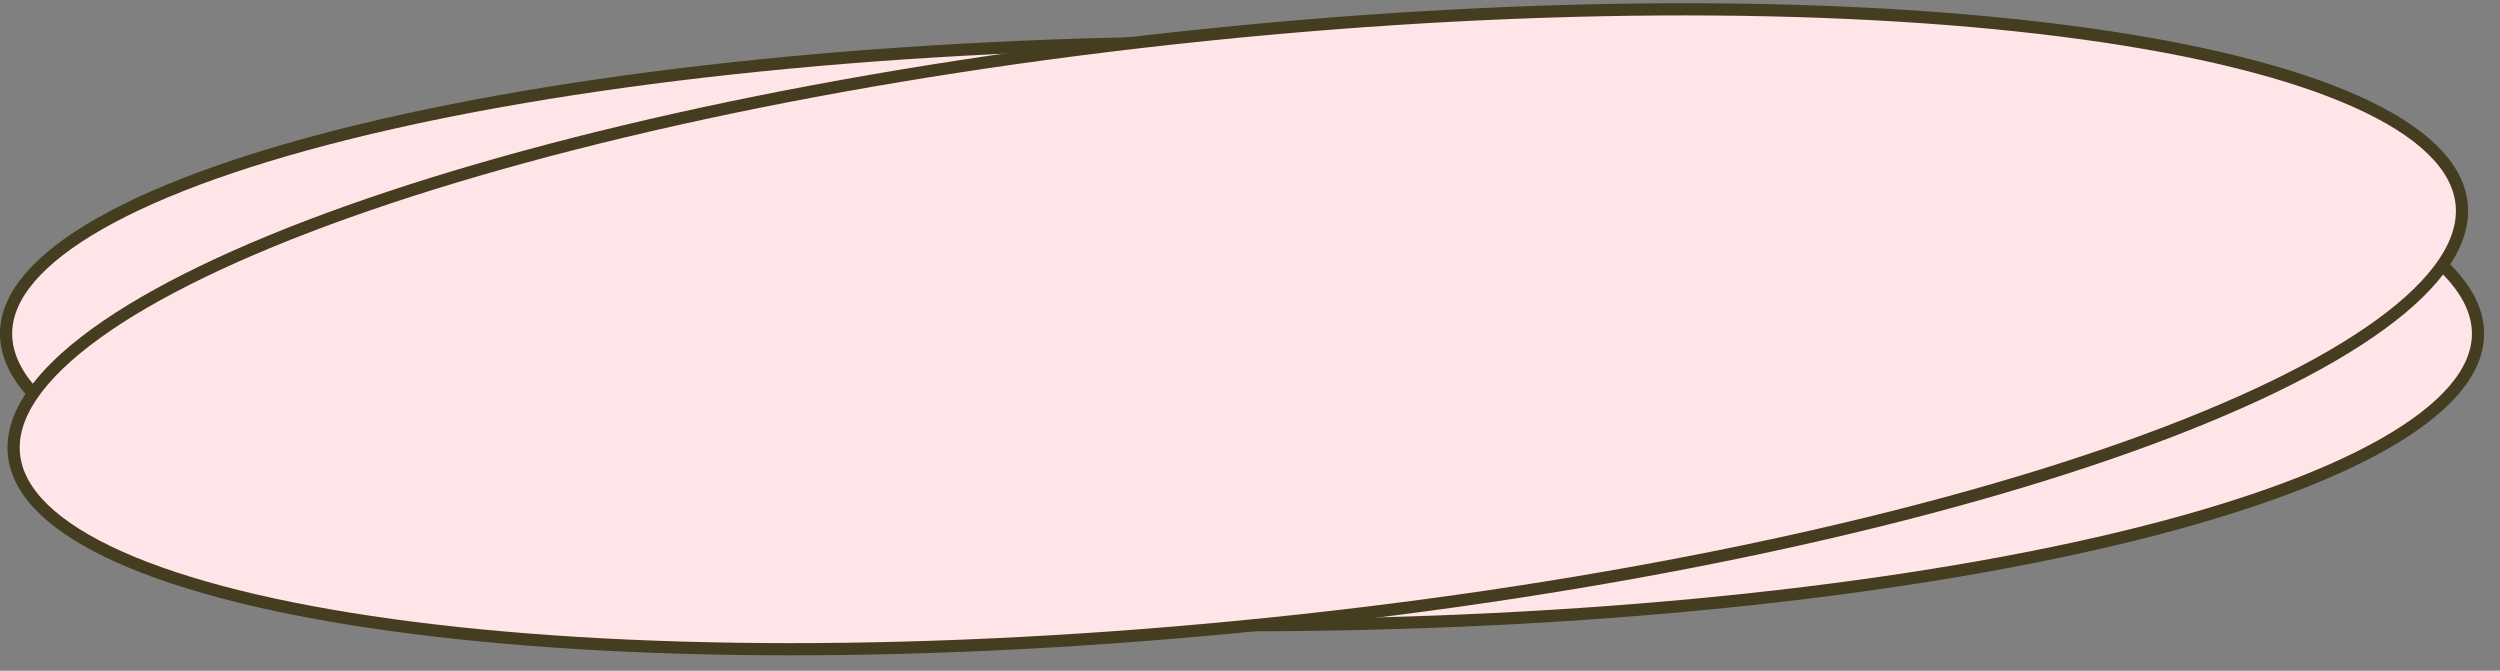
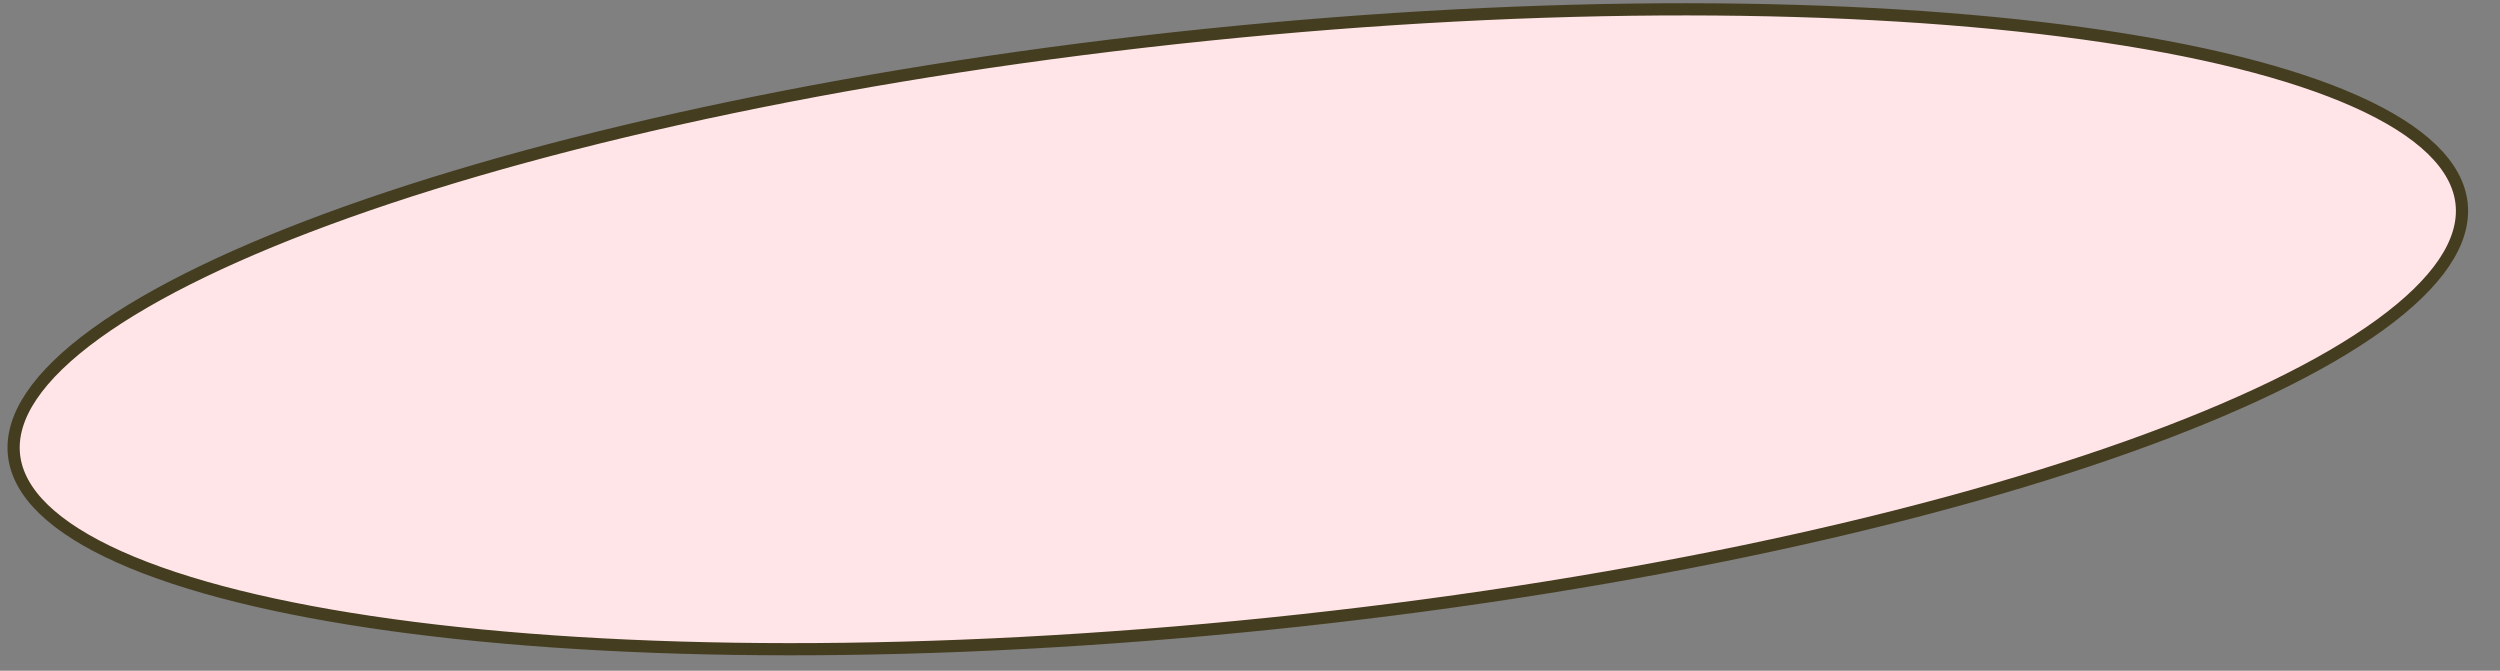
<svg xmlns="http://www.w3.org/2000/svg" width="205" height="55" viewBox="0 0 205 55" fill="none">
  <rect x="0" y="0" width="205" height="55" fill="#808080" stroke="none" />
  <g clip-path="url(#clip0_217_1394)">
-     <path d="M203.198 27.363C203.198 30.436 200.583 33.518 195.447 36.428C190.352 39.314 182.945 41.931 173.75 44.134C155.367 48.539 129.945 51.269 101.847 51.269C73.75 51.269 48.328 48.539 29.945 44.134C20.749 41.931 13.343 39.314 8.247 36.428C3.112 33.518 0.497 30.436 0.497 27.363C0.497 24.289 3.112 21.207 8.247 18.298C13.343 15.411 20.749 12.795 29.945 10.591C48.328 6.187 73.75 3.457 101.847 3.457C129.945 3.457 155.367 6.187 173.75 10.591C182.945 12.795 190.352 15.411 195.447 18.298C200.583 21.207 203.198 24.289 203.198 27.363Z" fill="#FFE5E8" stroke="#453D20" />
    <path d="M201.852 16.691C202.186 19.803 199.926 23.183 195.16 26.64C190.429 30.072 183.381 33.466 174.515 36.626C156.793 42.943 131.918 48.284 104.098 51.142C76.277 54.001 50.809 53.831 32.13 51.254C22.786 49.965 15.169 48.078 9.811 45.682C4.414 43.269 1.483 40.423 1.148 37.31C0.814 34.198 3.074 30.819 7.84 27.362C12.571 23.929 19.619 20.535 28.485 17.375C46.207 11.059 71.082 5.717 98.902 2.859C126.723 0.001 152.191 0.17 170.87 2.747C180.214 4.036 187.831 5.924 193.189 8.319C198.586 10.732 201.517 13.579 201.852 16.691Z" fill="#FFE5E8" stroke="#453D20" />
  </g>
  <defs>
    <clipPath id="clip0_217_1394">
      <rect width="205" height="55" fill="white" />
    </clipPath>
  </defs>
</svg>